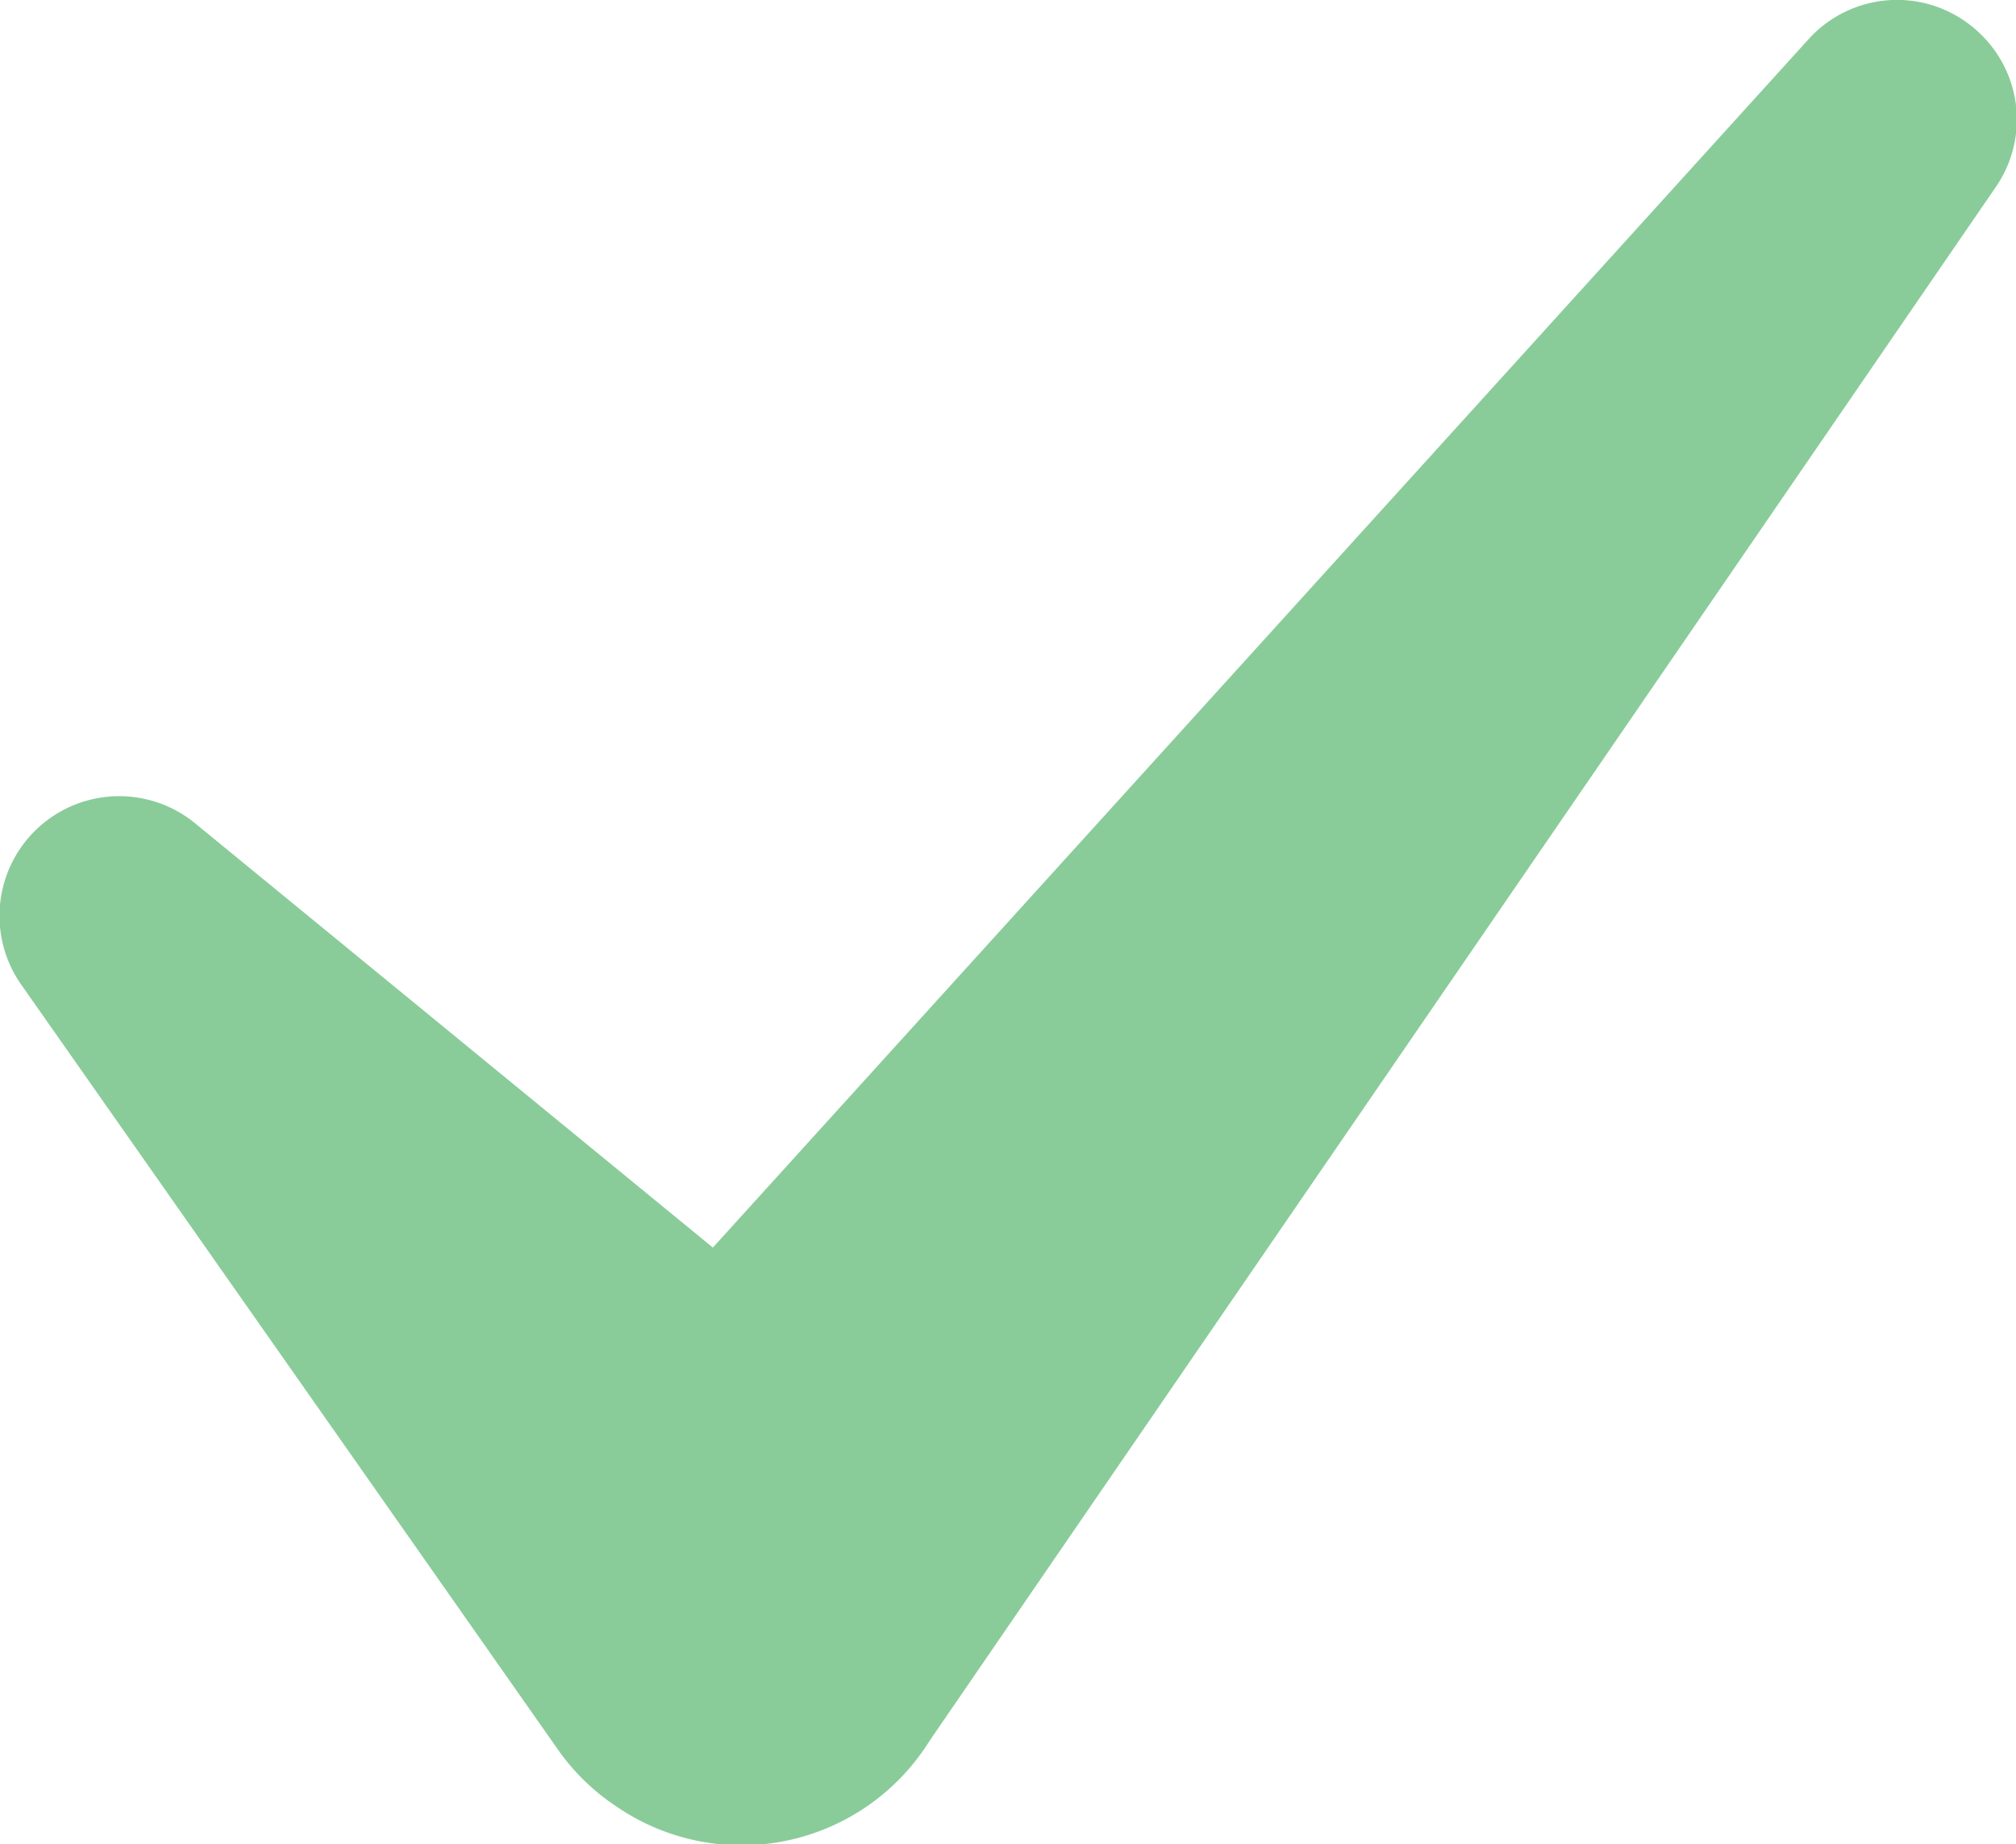
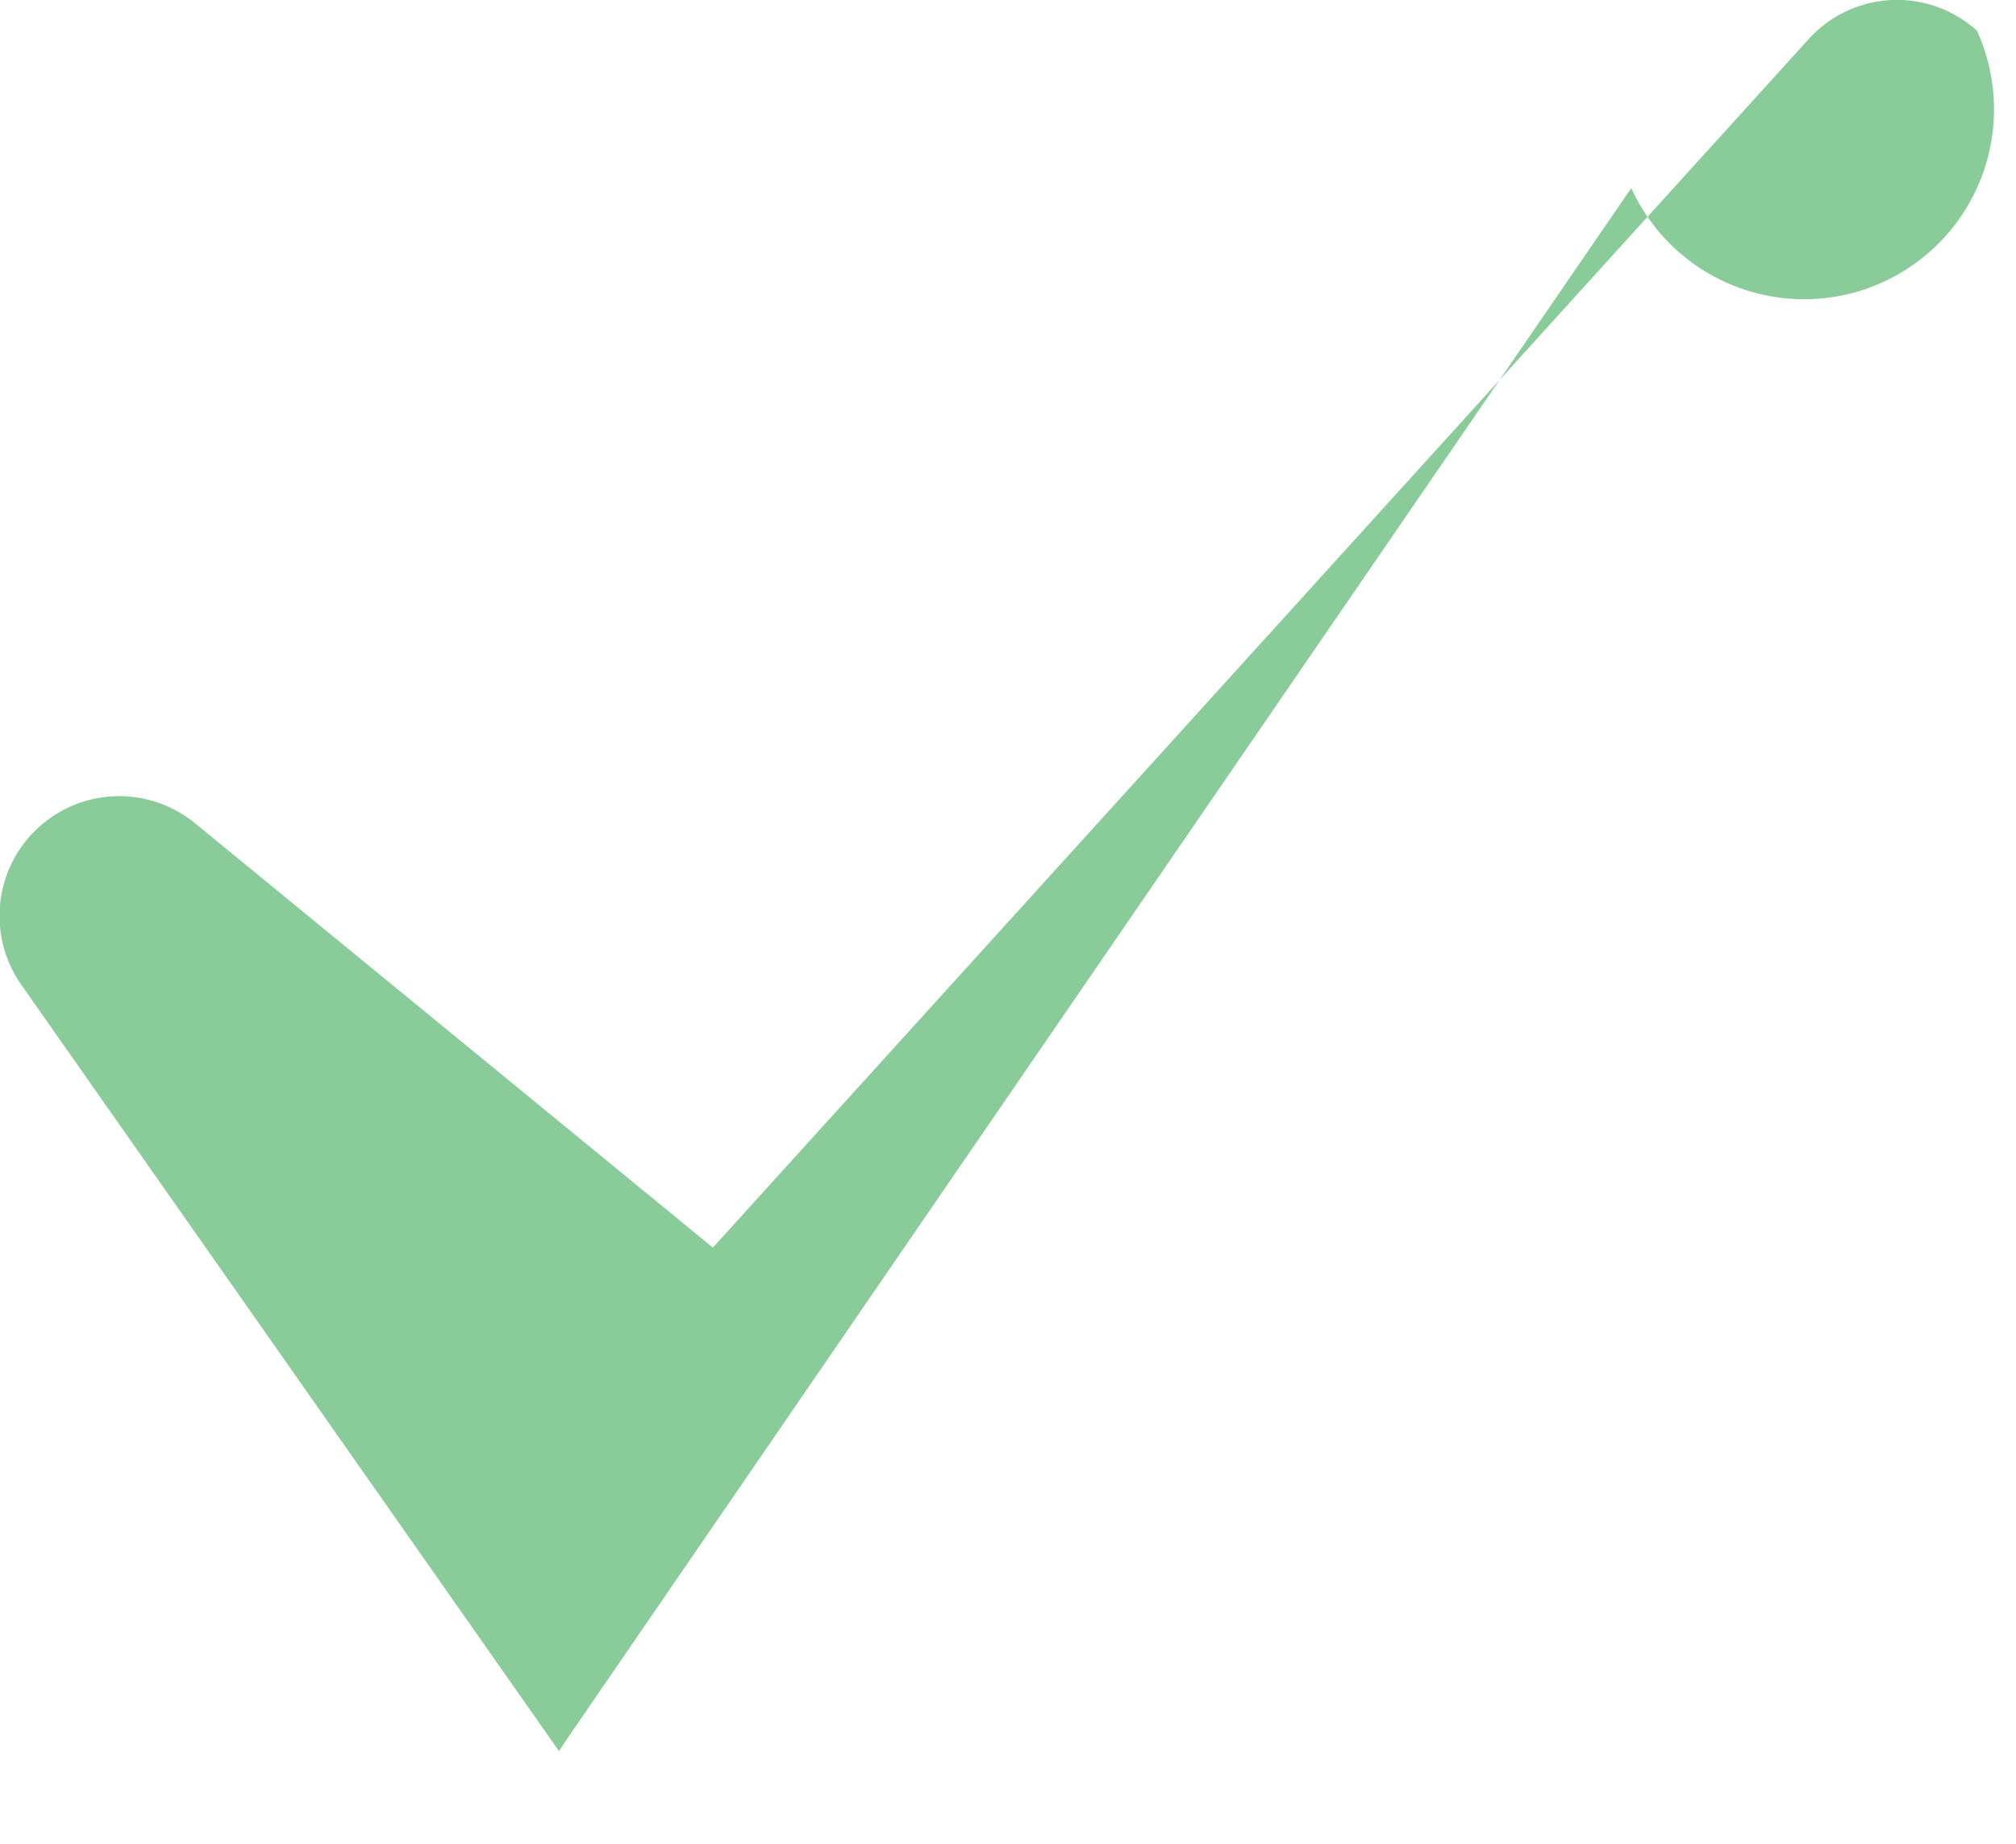
<svg xmlns="http://www.w3.org/2000/svg" width="70.22" height="64.25" viewBox="0 0 70.22 64.25">
  <defs>
    <style>.cls-1{fill:#89cc99;}</style>
  </defs>
  <title>checkmark</title>
  <g id="Слой_2" data-name="Слой 2">
    <g id="OBJECTS">
-       <path class="cls-1" d="M68.86,1.07A4.15,4.15,0,0,0,63,1.36L24.83,43.46,6.82,28.7A4.17,4.17,0,0,0,.76,34.33L19.47,61a7.62,7.62,0,0,0,2,1.93,7.71,7.71,0,0,0,10.72-2l.3-.45,37.05-54A4.14,4.14,0,0,0,68.86,1.07Z" />
+       <path class="cls-1" d="M68.86,1.07A4.15,4.15,0,0,0,63,1.36L24.83,43.46,6.82,28.7A4.17,4.17,0,0,0,.76,34.33L19.47,61l.3-.45,37.05-54A4.14,4.14,0,0,0,68.86,1.07Z" />
    </g>
  </g>
</svg>